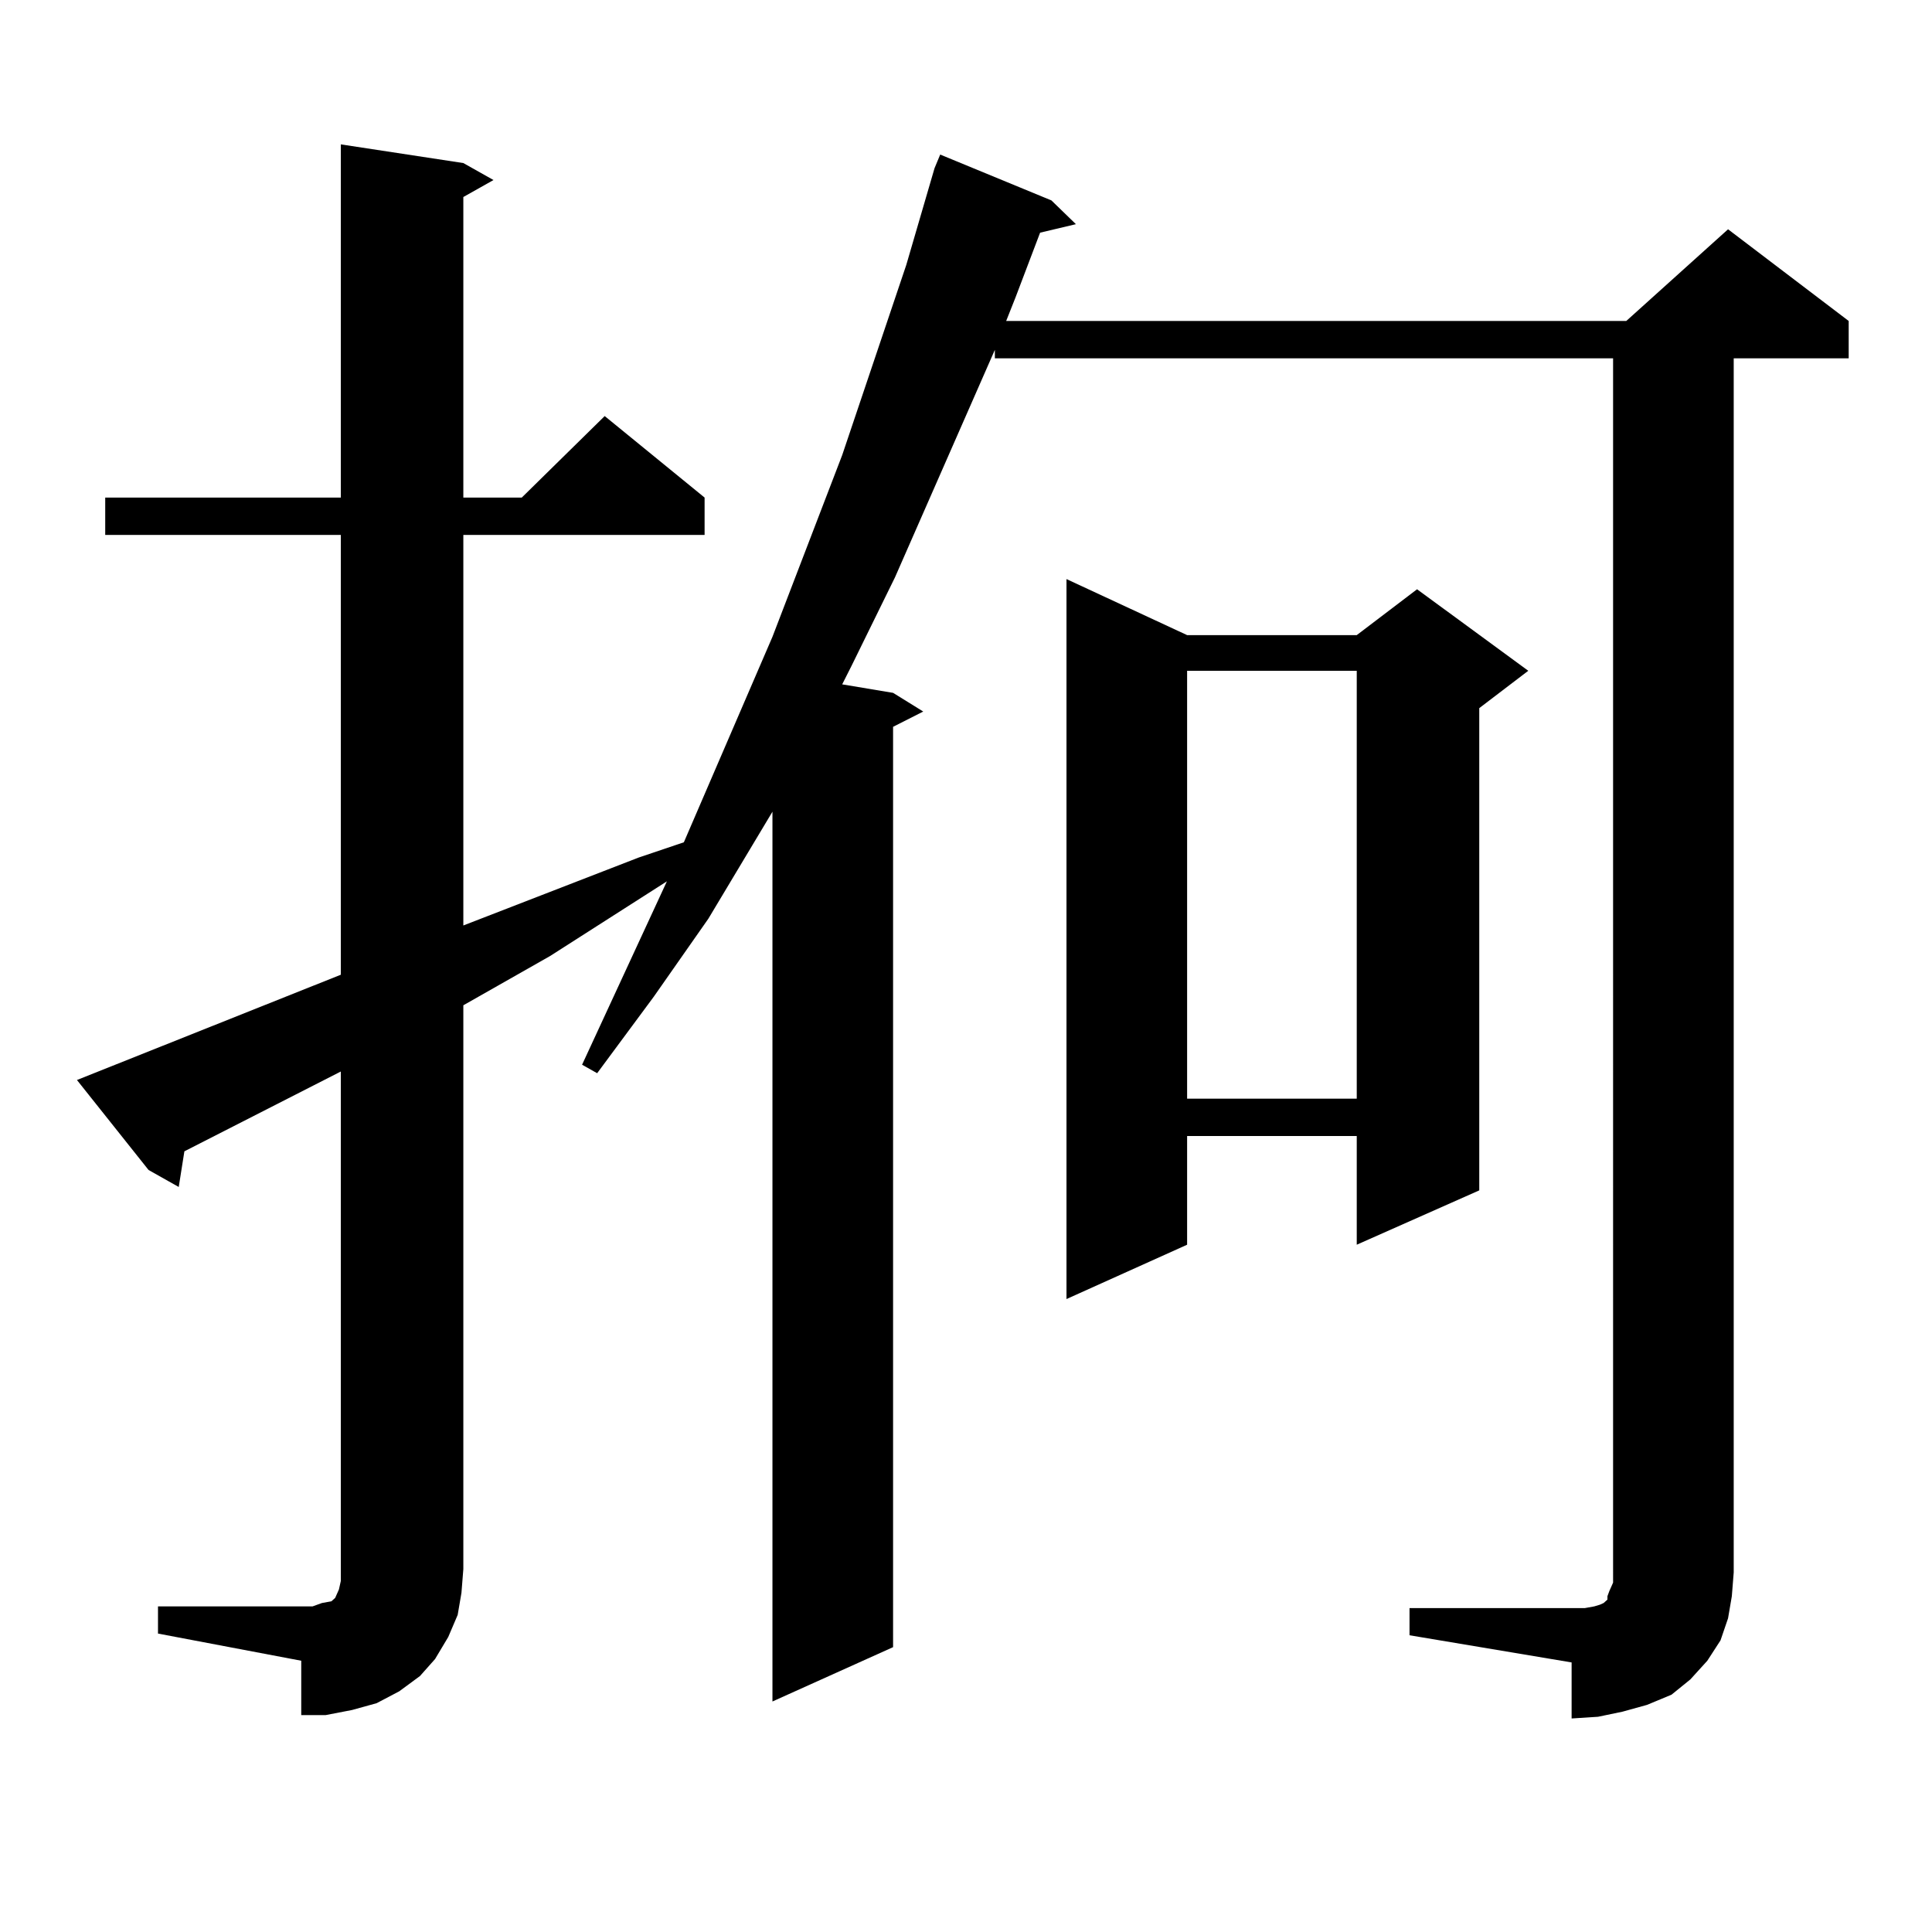
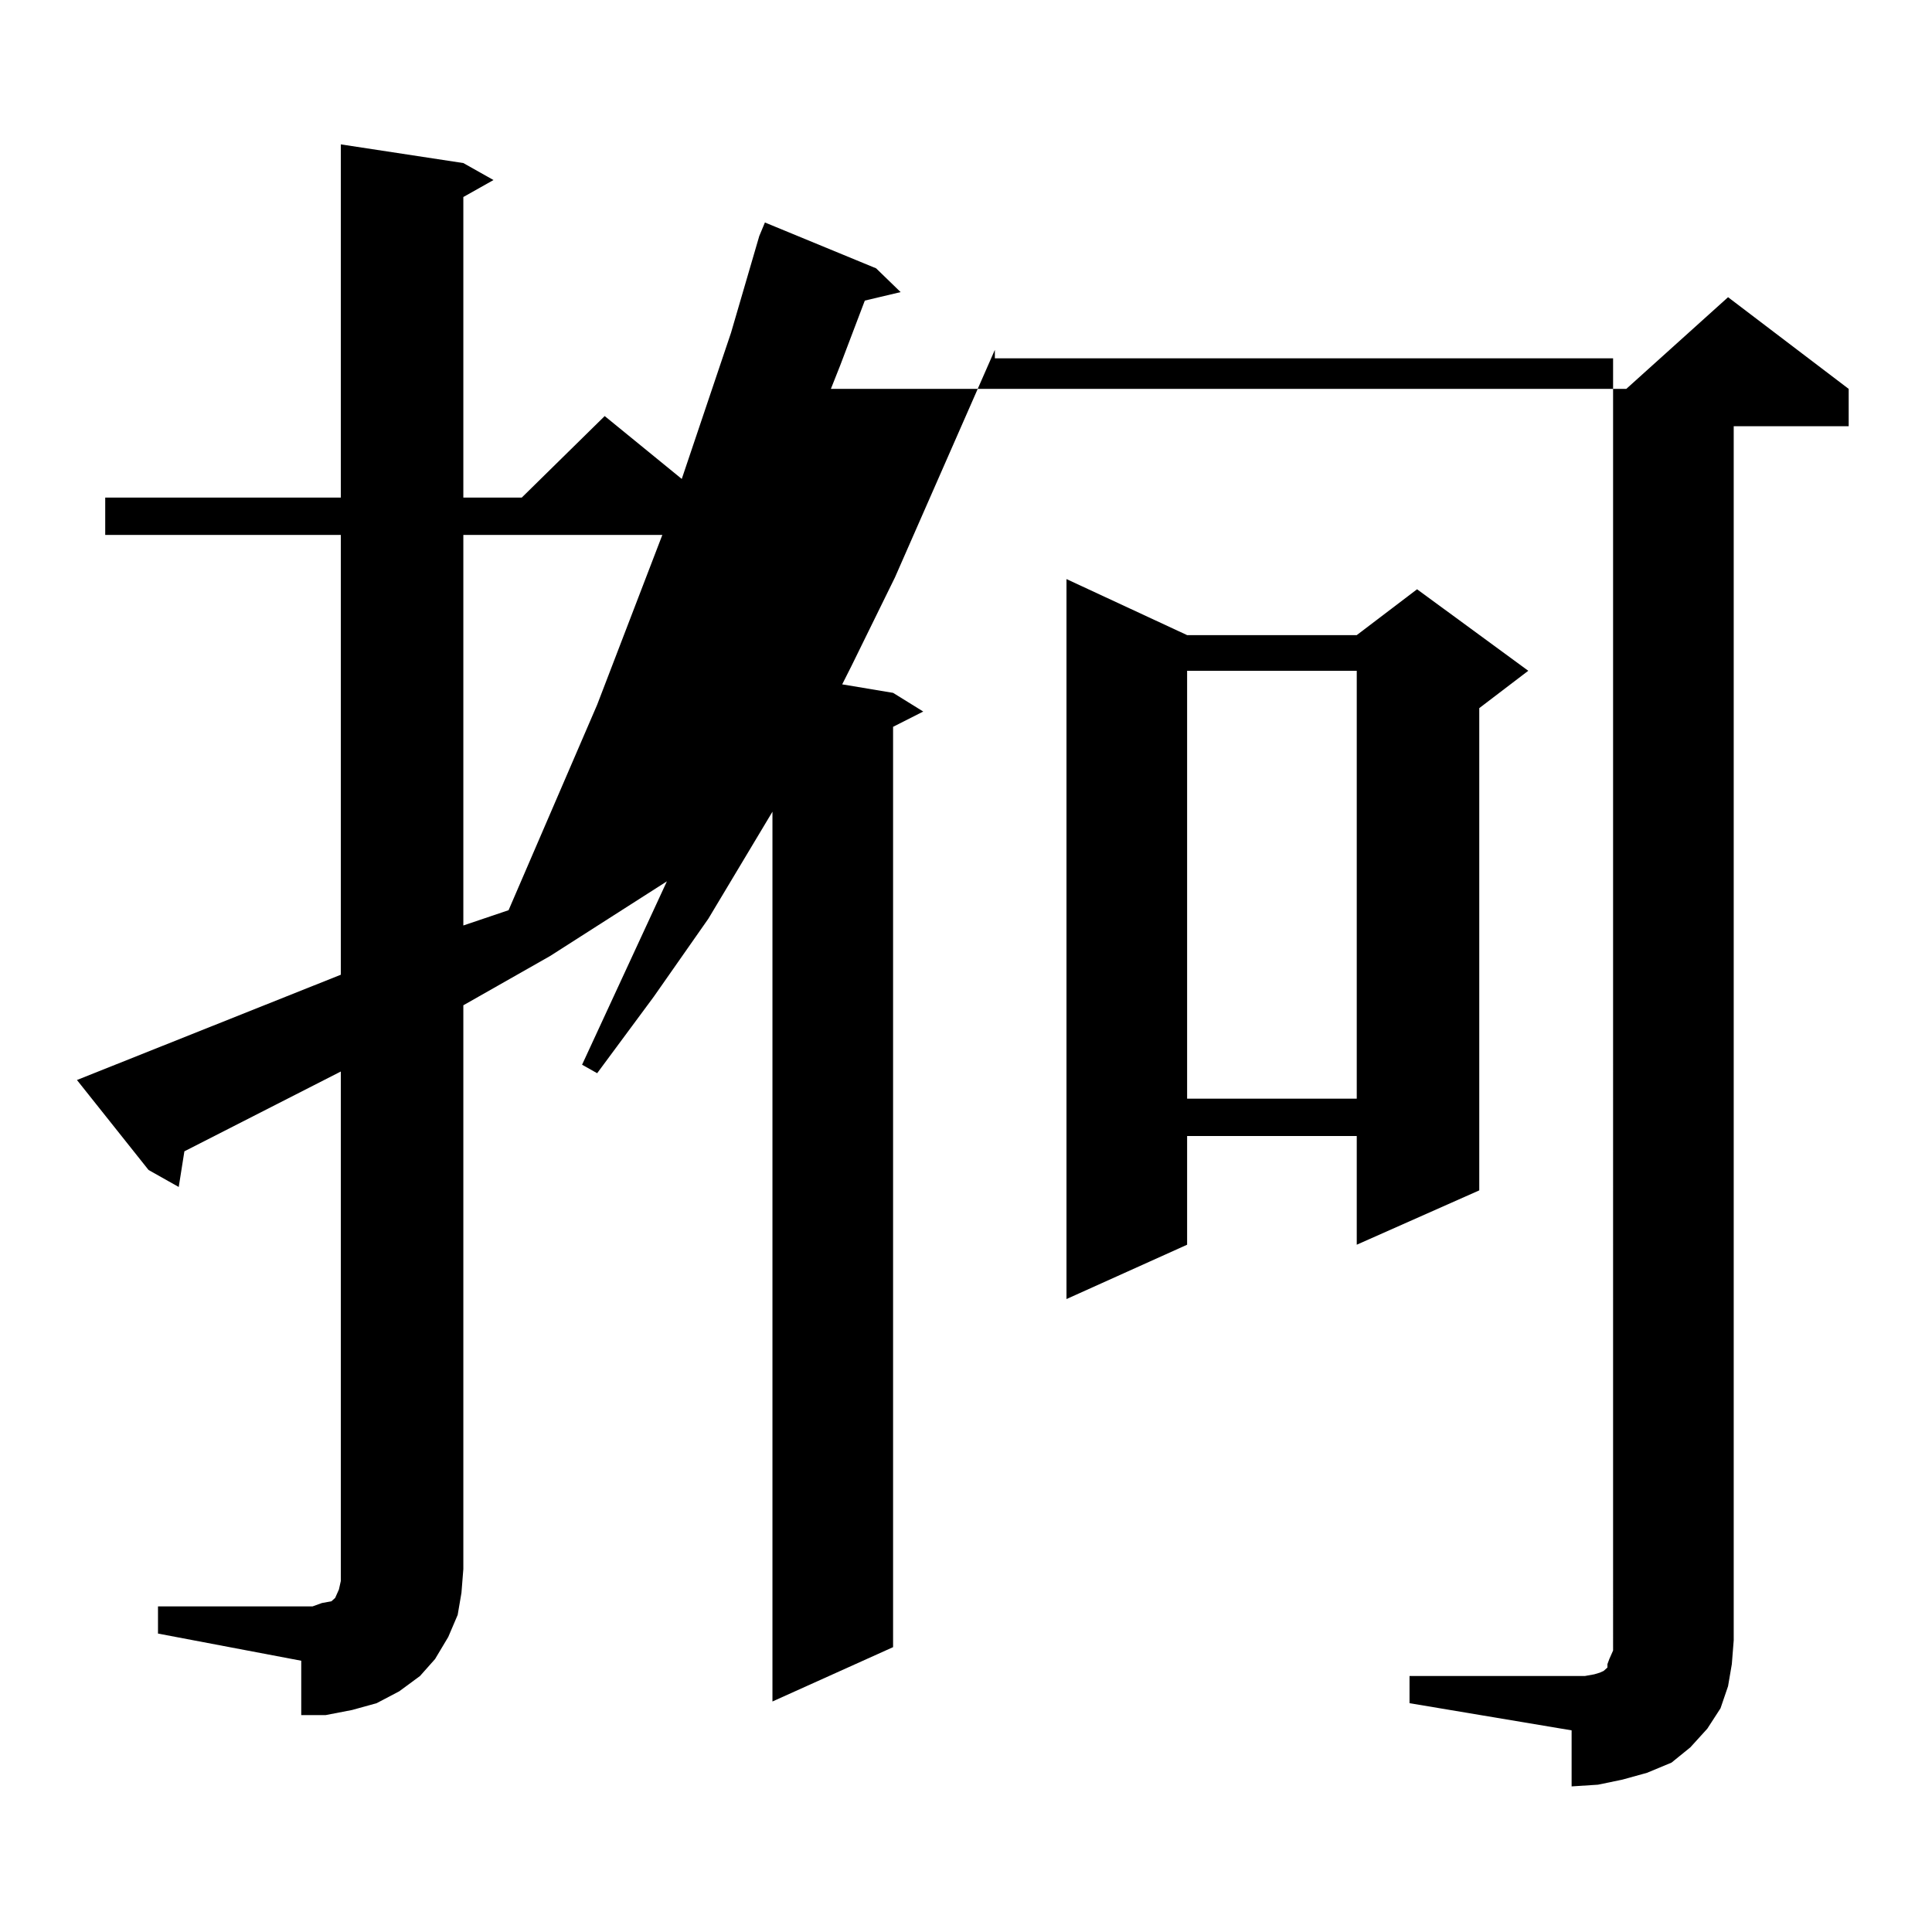
<svg xmlns="http://www.w3.org/2000/svg" version="1.1" id="图层_1" x="0px" y="0px" width="1000px" height="1000px" viewBox="0 0 1000 1000" enable-background="new 0 0 1000 1000" xml:space="preserve">
-   <path d="M81.778,831.469h79.998l4.878-1.758l4.878-0.879l1.951-1.758l1.951-4.395l0.976-4.395v-6.152v-257.52l-80.974,41.309  l-2.927,18.457L76.9,605.59l-37.072-46.582l136.582-54.492V276.879H54.462v-19.336H176.41V74.73l63.413,9.668l15.609,8.789  l-15.609,8.789v155.566h30.243l42.926-42.188l51.706,42.188v19.336H239.823v202.148l90.729-35.156l23.414-7.91l45.853-106.348  l36.097-94.043l33.17-98.438l14.634-50.098l2.927-7.031l57.56,23.73l12.683,12.305l-18.536,4.395l-12.683,33.398l-4.878,12.305  H841.76l52.682-47.461l62.438,47.461v19.336h-59.511v628.418l-0.976,12.305l-1.951,11.426l-3.902,11.426l-6.829,10.547l-8.78,9.668  l-9.756,7.91l-12.683,5.273l-12.683,3.516l-12.683,2.637l-13.658,0.879v-29.004l-83.9-14.063v-14.063h83.9h6.829l4.878-0.879  l2.927-0.879l1.951-0.879l0.976-0.879l0.976-0.879v-1.758l0.976-2.637l1.951-4.395V185.473H514.938v-4.395l-51.706,117.773  l-22.438,45.703l-4.878,9.668l26.341,4.395l15.609,9.668l-15.609,7.91v476.367l-62.438,28.125V420.141l-33.17,55.371l-28.292,40.43  l-29.268,39.551l-7.805-4.395l43.901-94.922L284.7,494.848l-44.877,25.488v291.797l-0.976,12.305l-1.951,11.426l-4.878,11.426  l-6.829,11.426l-7.805,8.789l-10.731,7.91l-11.707,6.152l-12.683,3.516l-13.658,2.637h-12.683v-28.125l-74.145-14.063V831.469z   M614.448,328.734h87.803l31.219-23.73l57.56,42.188l-25.365,19.336v249.609l-63.413,28.125v-56.25h-87.803v56.25l-62.438,28.125  V299.73L614.448,328.734z M614.448,347.191v221.484h87.803V347.191H614.448z" />
+   <path d="M81.778,831.469h79.998l4.878-1.758l4.878-0.879l1.951-1.758l1.951-4.395l0.976-4.395v-6.152v-257.52l-80.974,41.309  l-2.927,18.457L76.9,605.59l-37.072-46.582l136.582-54.492V276.879H54.462v-19.336H176.41V74.73l63.413,9.668l15.609,8.789  l-15.609,8.789v155.566h30.243l42.926-42.188l51.706,42.188v19.336H239.823v202.148l23.414-7.91l45.853-106.348  l36.097-94.043l33.17-98.438l14.634-50.098l2.927-7.031l57.56,23.73l12.683,12.305l-18.536,4.395l-12.683,33.398l-4.878,12.305  H841.76l52.682-47.461l62.438,47.461v19.336h-59.511v628.418l-0.976,12.305l-1.951,11.426l-3.902,11.426l-6.829,10.547l-8.78,9.668  l-9.756,7.91l-12.683,5.273l-12.683,3.516l-12.683,2.637l-13.658,0.879v-29.004l-83.9-14.063v-14.063h83.9h6.829l4.878-0.879  l2.927-0.879l1.951-0.879l0.976-0.879l0.976-0.879v-1.758l0.976-2.637l1.951-4.395V185.473H514.938v-4.395l-51.706,117.773  l-22.438,45.703l-4.878,9.668l26.341,4.395l15.609,9.668l-15.609,7.91v476.367l-62.438,28.125V420.141l-33.17,55.371l-28.292,40.43  l-29.268,39.551l-7.805-4.395l43.901-94.922L284.7,494.848l-44.877,25.488v291.797l-0.976,12.305l-1.951,11.426l-4.878,11.426  l-6.829,11.426l-7.805,8.789l-10.731,7.91l-11.707,6.152l-12.683,3.516l-13.658,2.637h-12.683v-28.125l-74.145-14.063V831.469z   M614.448,328.734h87.803l31.219-23.73l57.56,42.188l-25.365,19.336v249.609l-63.413,28.125v-56.25h-87.803v56.25l-62.438,28.125  V299.73L614.448,328.734z M614.448,347.191v221.484h87.803V347.191H614.448z" />
</svg>